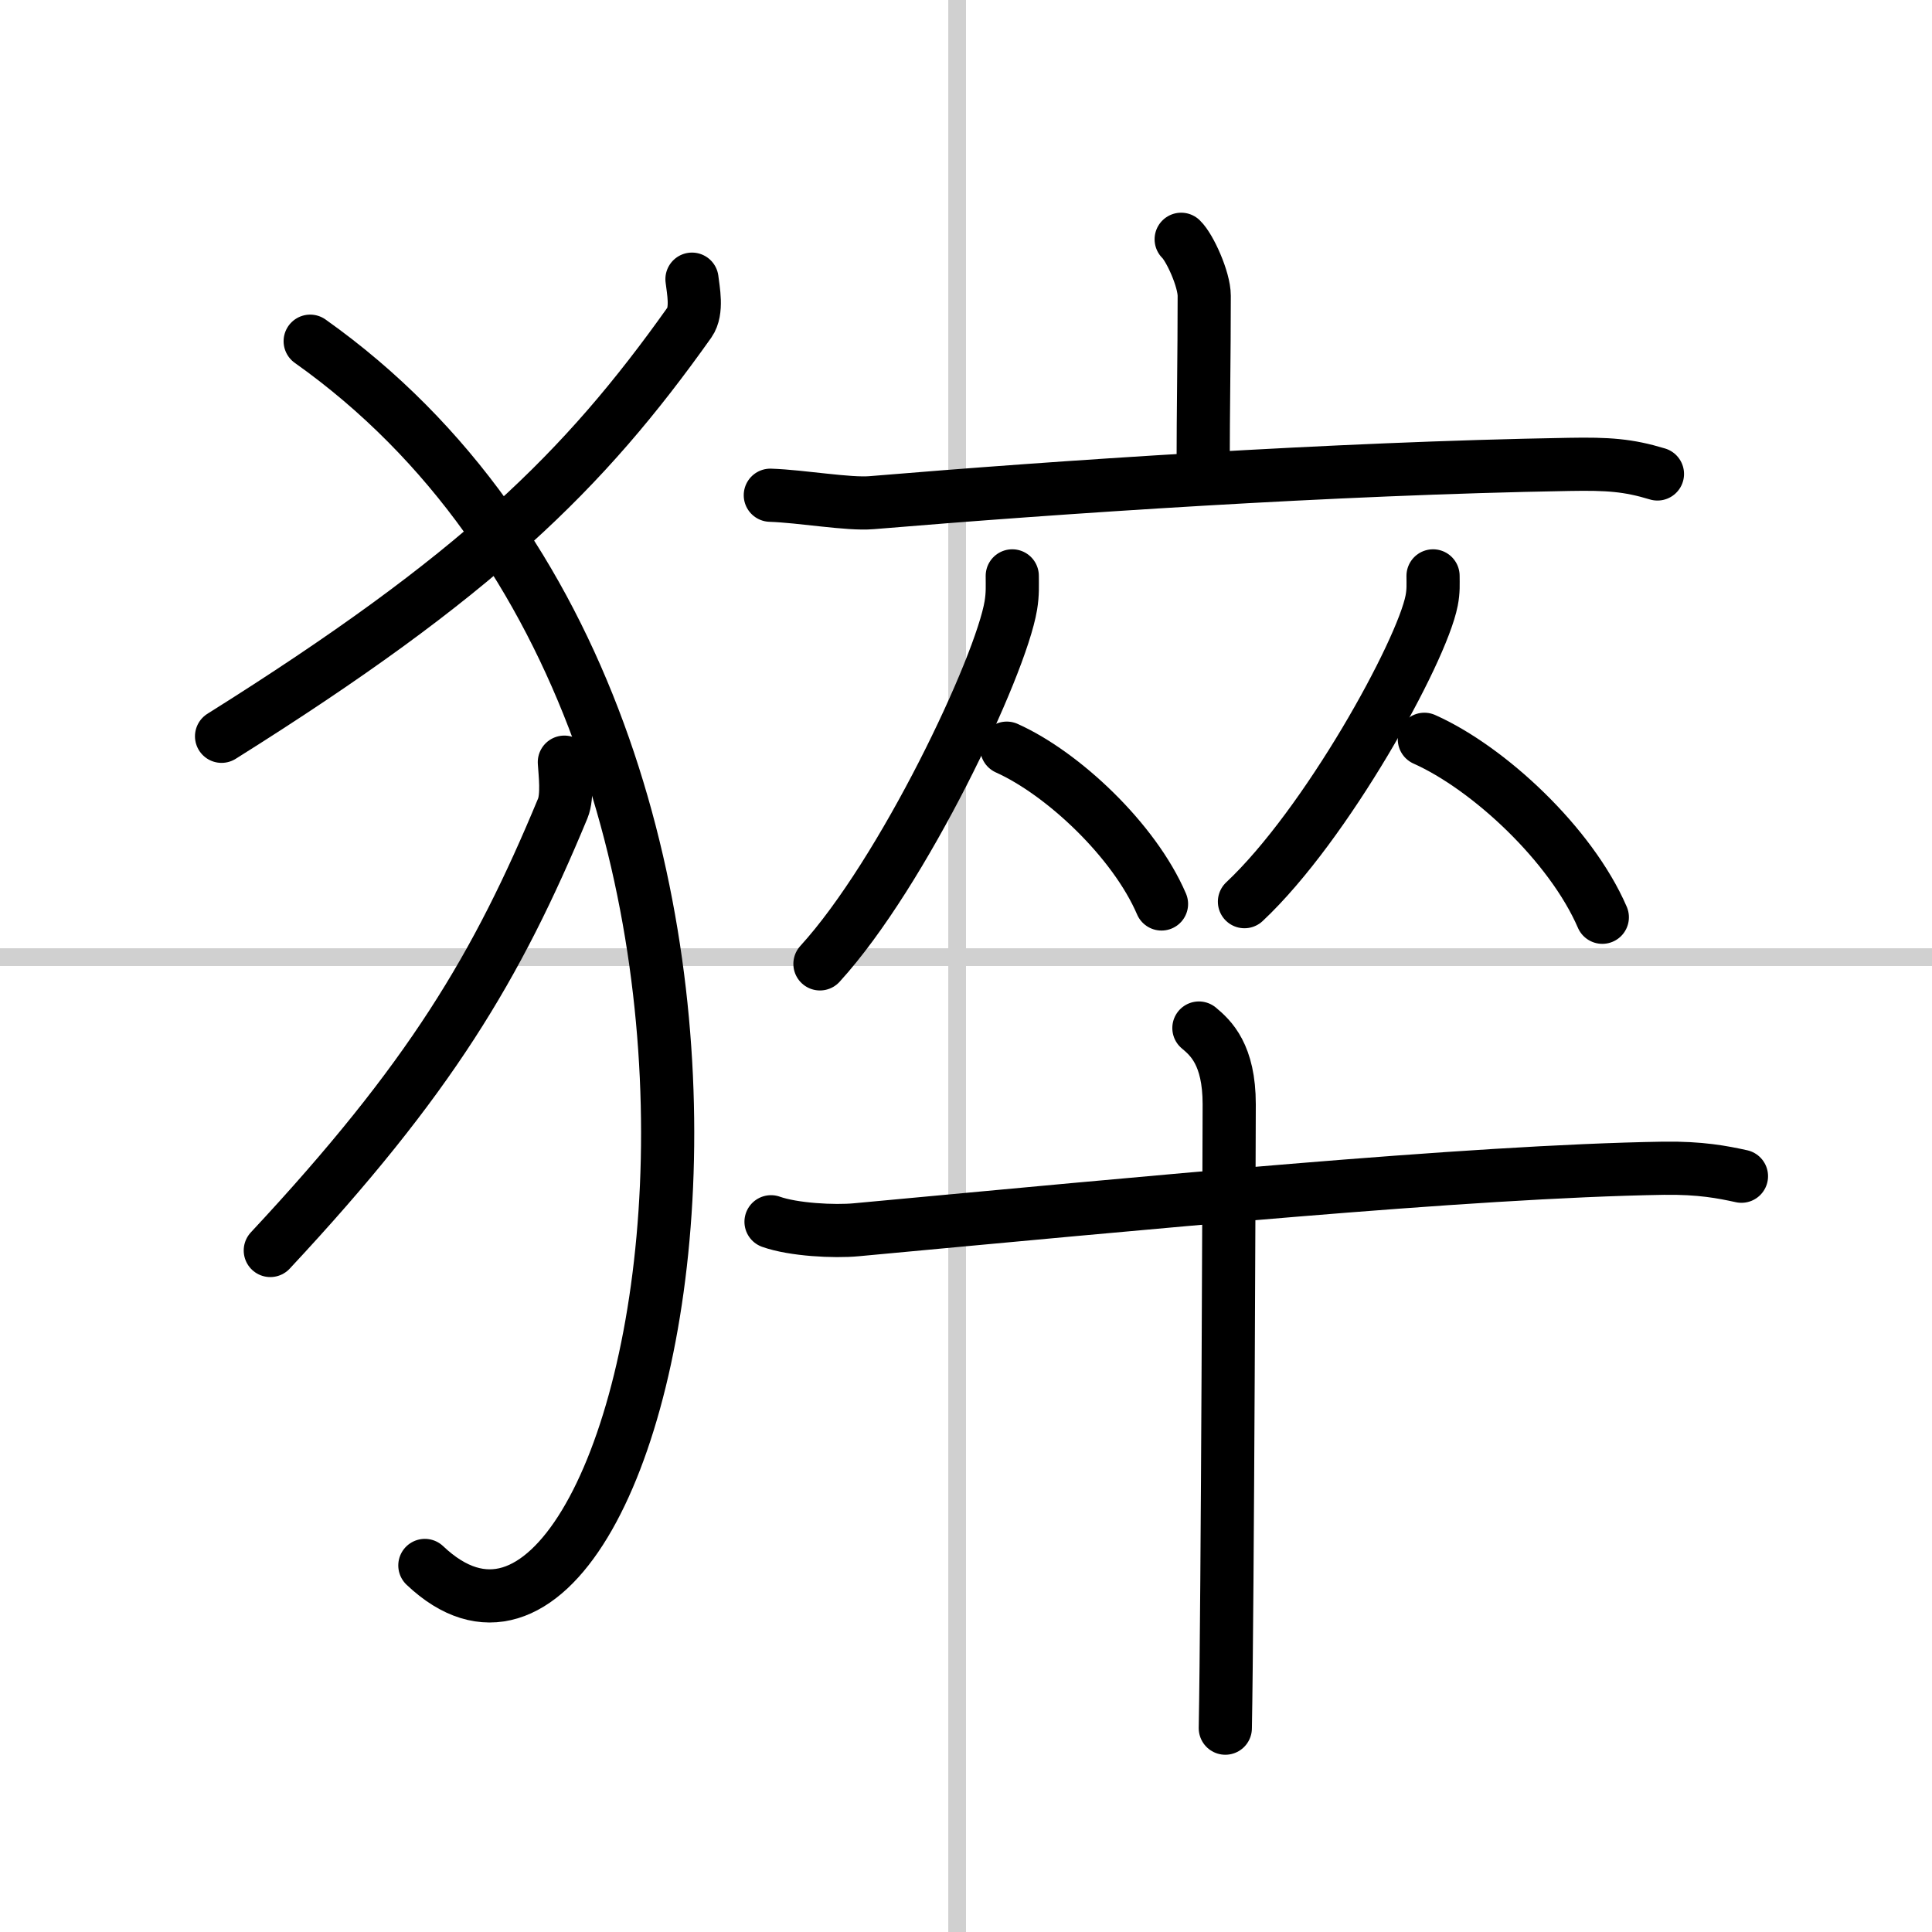
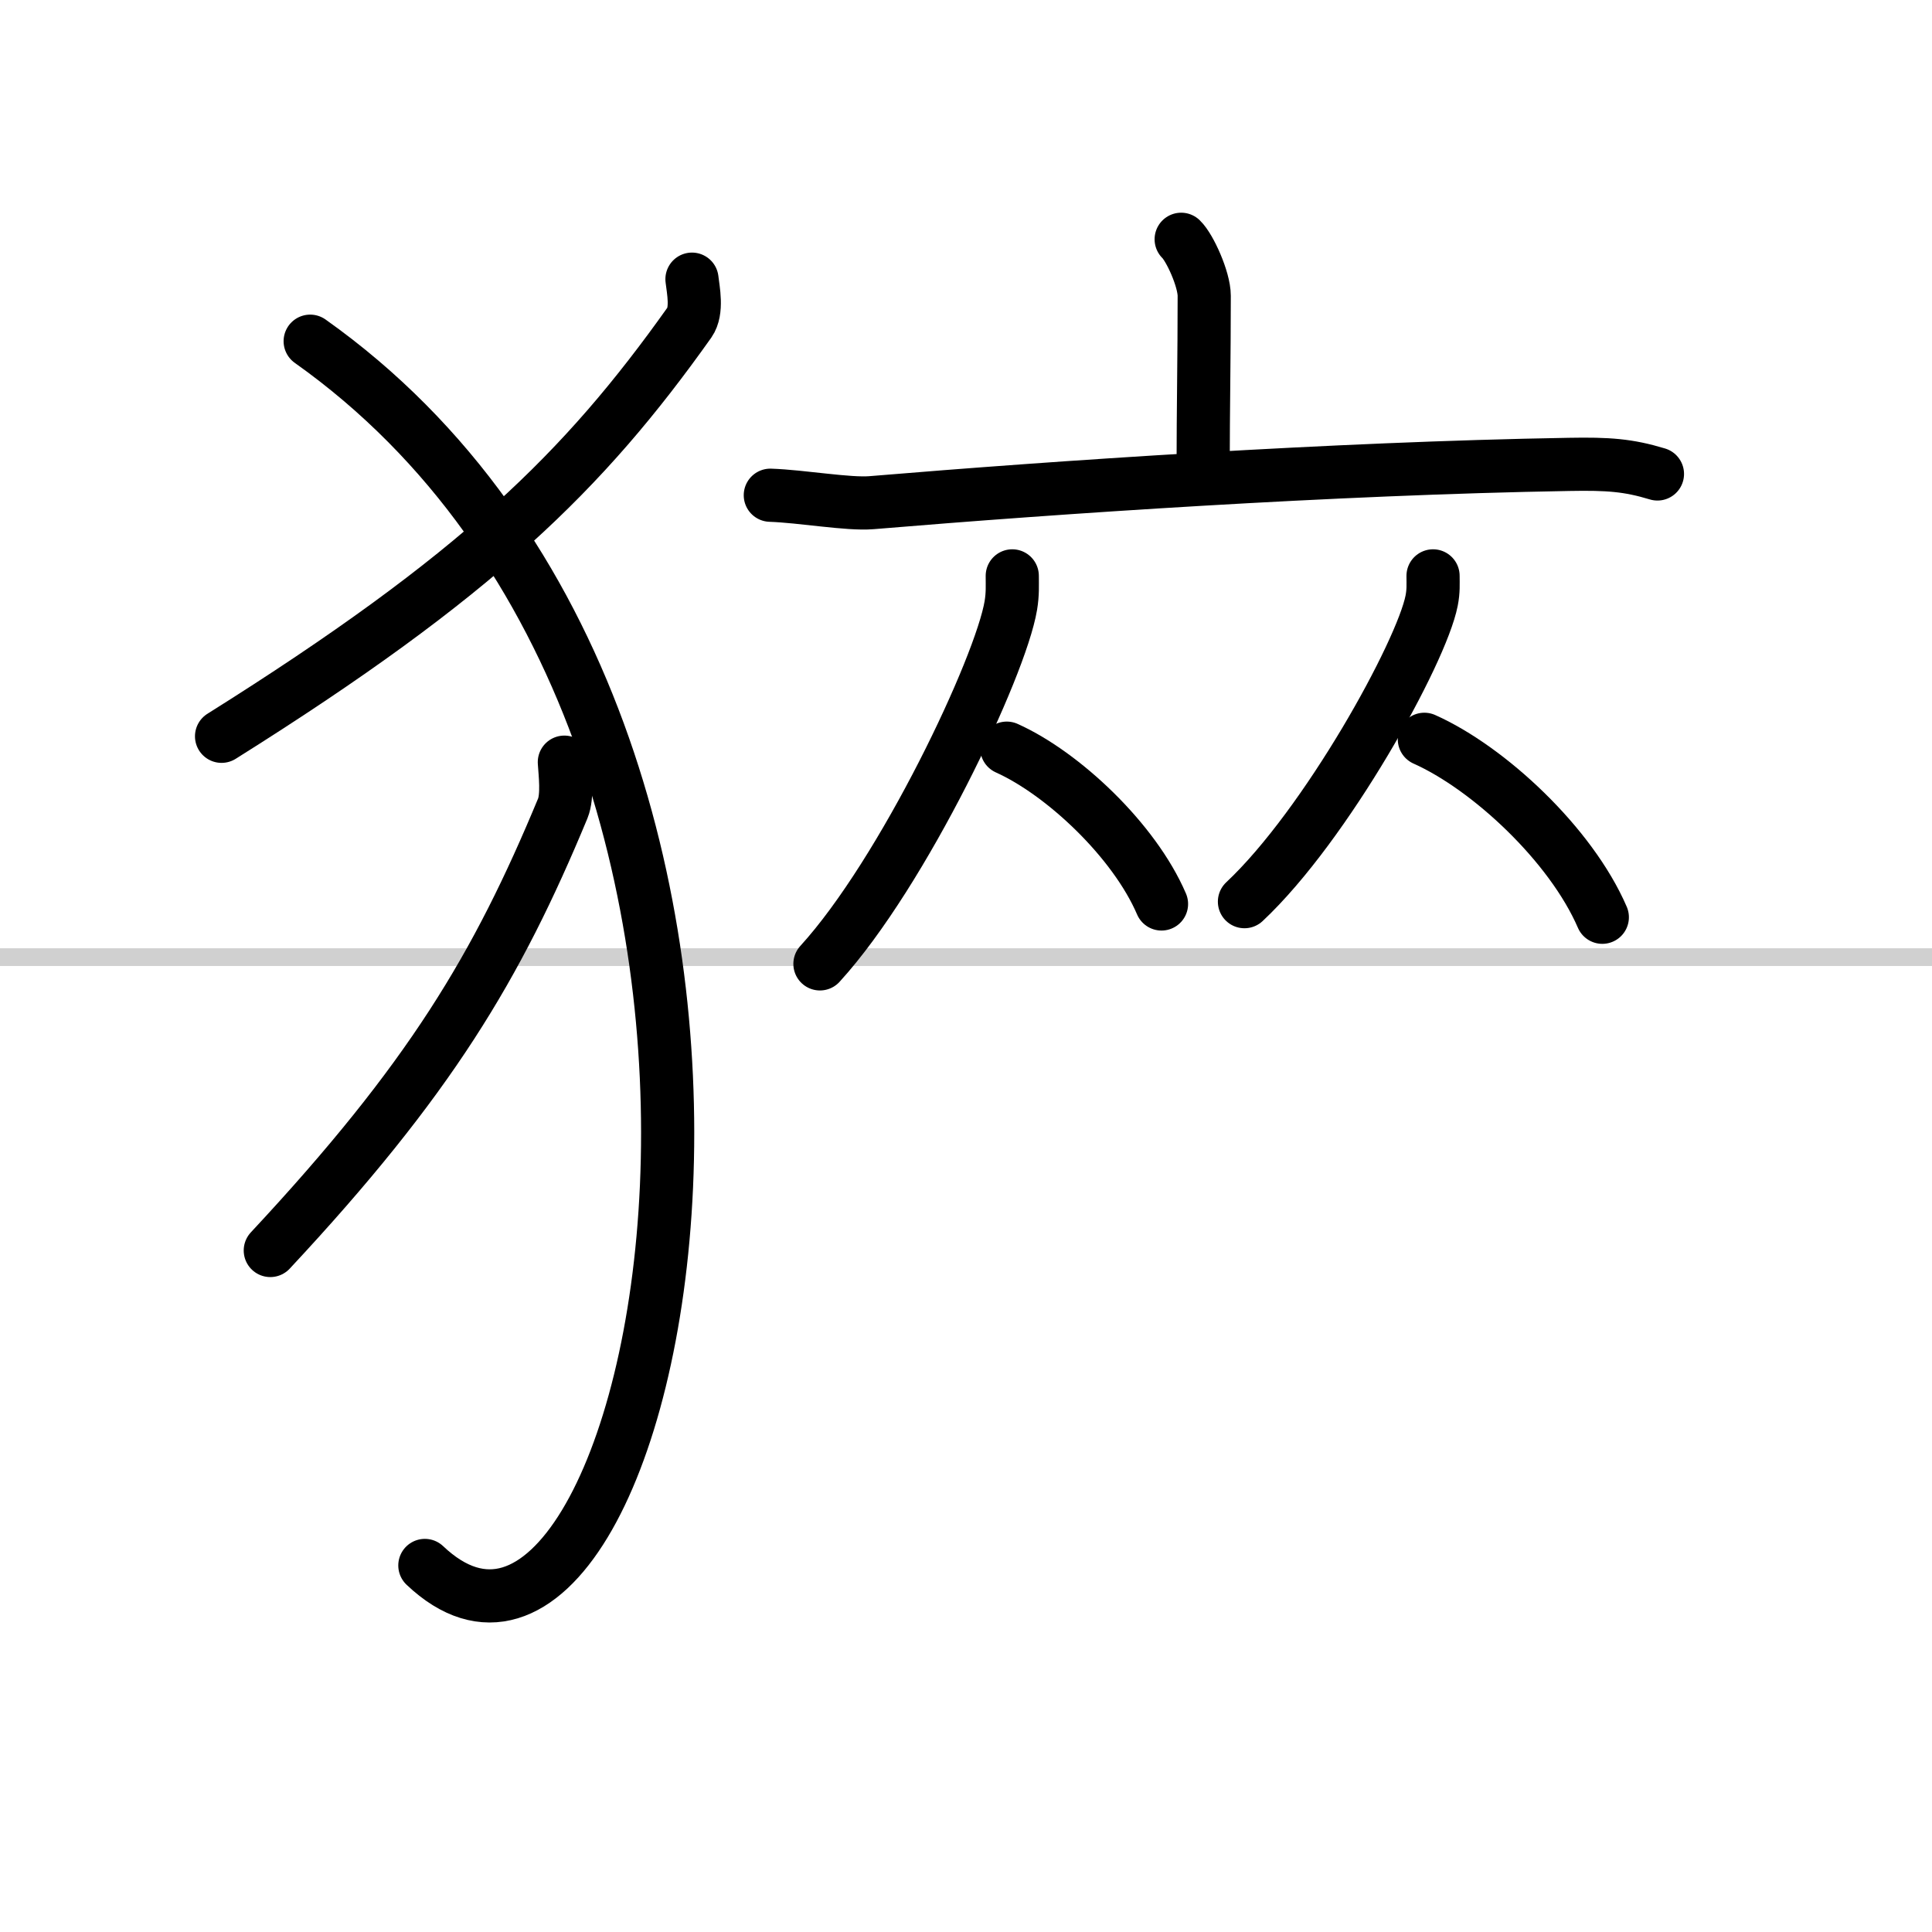
<svg xmlns="http://www.w3.org/2000/svg" width="400" height="400" viewBox="0 0 109 109">
  <rect x="0" y="0" width="109" height="109" fill="#808080" stroke="none" />
  <g fill="none" stroke="#000" stroke-linecap="round" stroke-linejoin="round" stroke-width="3">
    <rect width="100%" height="100%" fill="#fff" stroke="#fff" />
-     <line x1="54" x2="54" y2="109" stroke="#d0d0d0" stroke-width="1" />
    <line x2="109" y1="54" y2="54" stroke="#d0d0d0" stroke-width="1" />
    <path d="m39.04 15.75c0.07 0.61 0.32 1.78-0.14 2.44-5.94 8.37-11.97 14.3-26.4 23.35" />
    <path d="m17.5 19.25c31.8 22.54 19.65 81.57 6.47 69.07" />
    <path d="m31.84 43c0.04 0.65 0.2 1.9-0.09 2.61-3.71 8.94-7.48 15.27-16.5 24.94" />
    <path d="m66.64 13.5c0.49 0.47 1.3 2.26 1.3 3.19 0 3.41-0.06 6.56-0.06 9.57" />
    <path d="m43.46 27.94c1.79 0.06 4.4 0.53 5.71 0.42 10.54-0.88 25.98-1.93 39.35-2.16 2.21-0.04 3.34 0.04 4.99 0.54" />
    <path d="m57.11 32.49c0 0.56 0.03 1-0.08 1.67-0.58 3.48-6.07 15.07-10.77 20.22" />
    <path d="m56.8 42.21c3.16 1.42 7.19 5.2 8.73 8.79" />
    <path d="m80.85 32.49c0 0.47 0.03 0.84-0.08 1.4-0.57 2.92-5.95 12.66-10.56 16.98" />
    <path d="m80.36 41.71c3.63 1.62 8.27 5.94 10.04 10.04" />
-     <path d="m43.5 68.93c1.26 0.45 3.57 0.57 4.82 0.45 15.99-1.48 34.49-3.29 45.53-3.47 2.09-0.03 3.35 0.22 4.4 0.45" />
-     <path d="m67.64 58c0.67 0.56 1.71 1.5 1.71 4.3 0 1.13-0.09 28.21-0.22 35.2" />
  </g>
</svg>